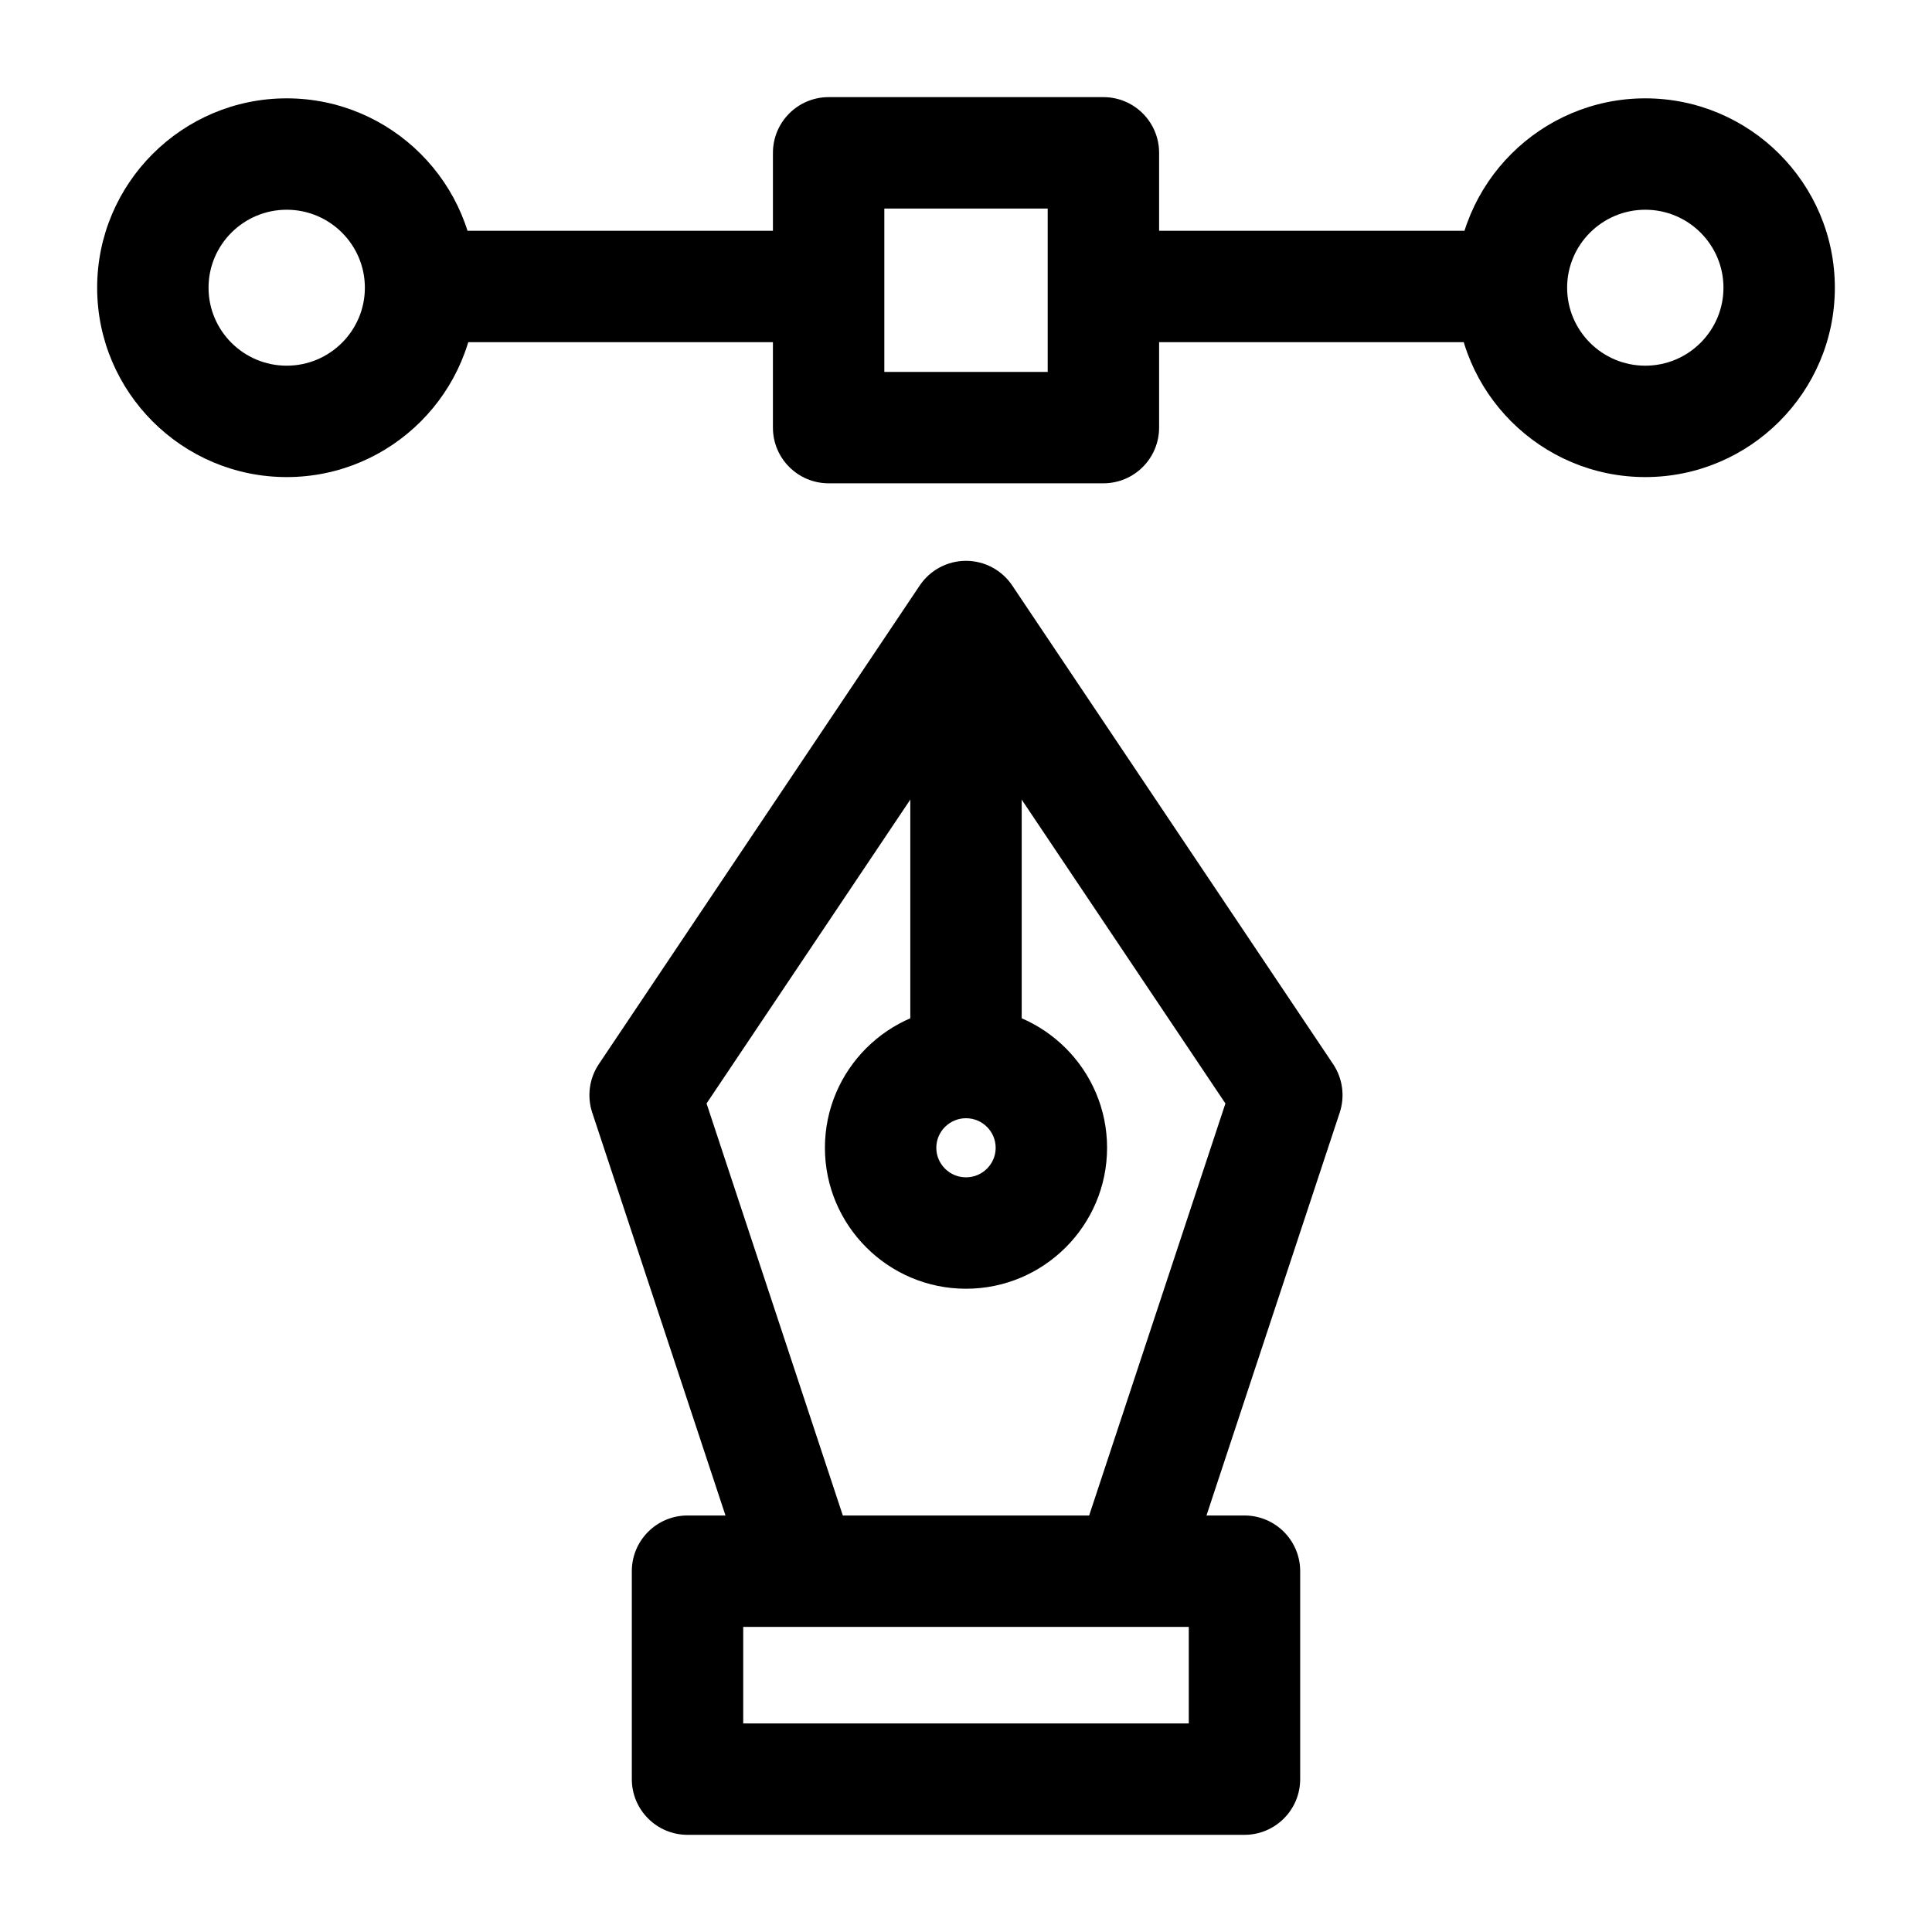
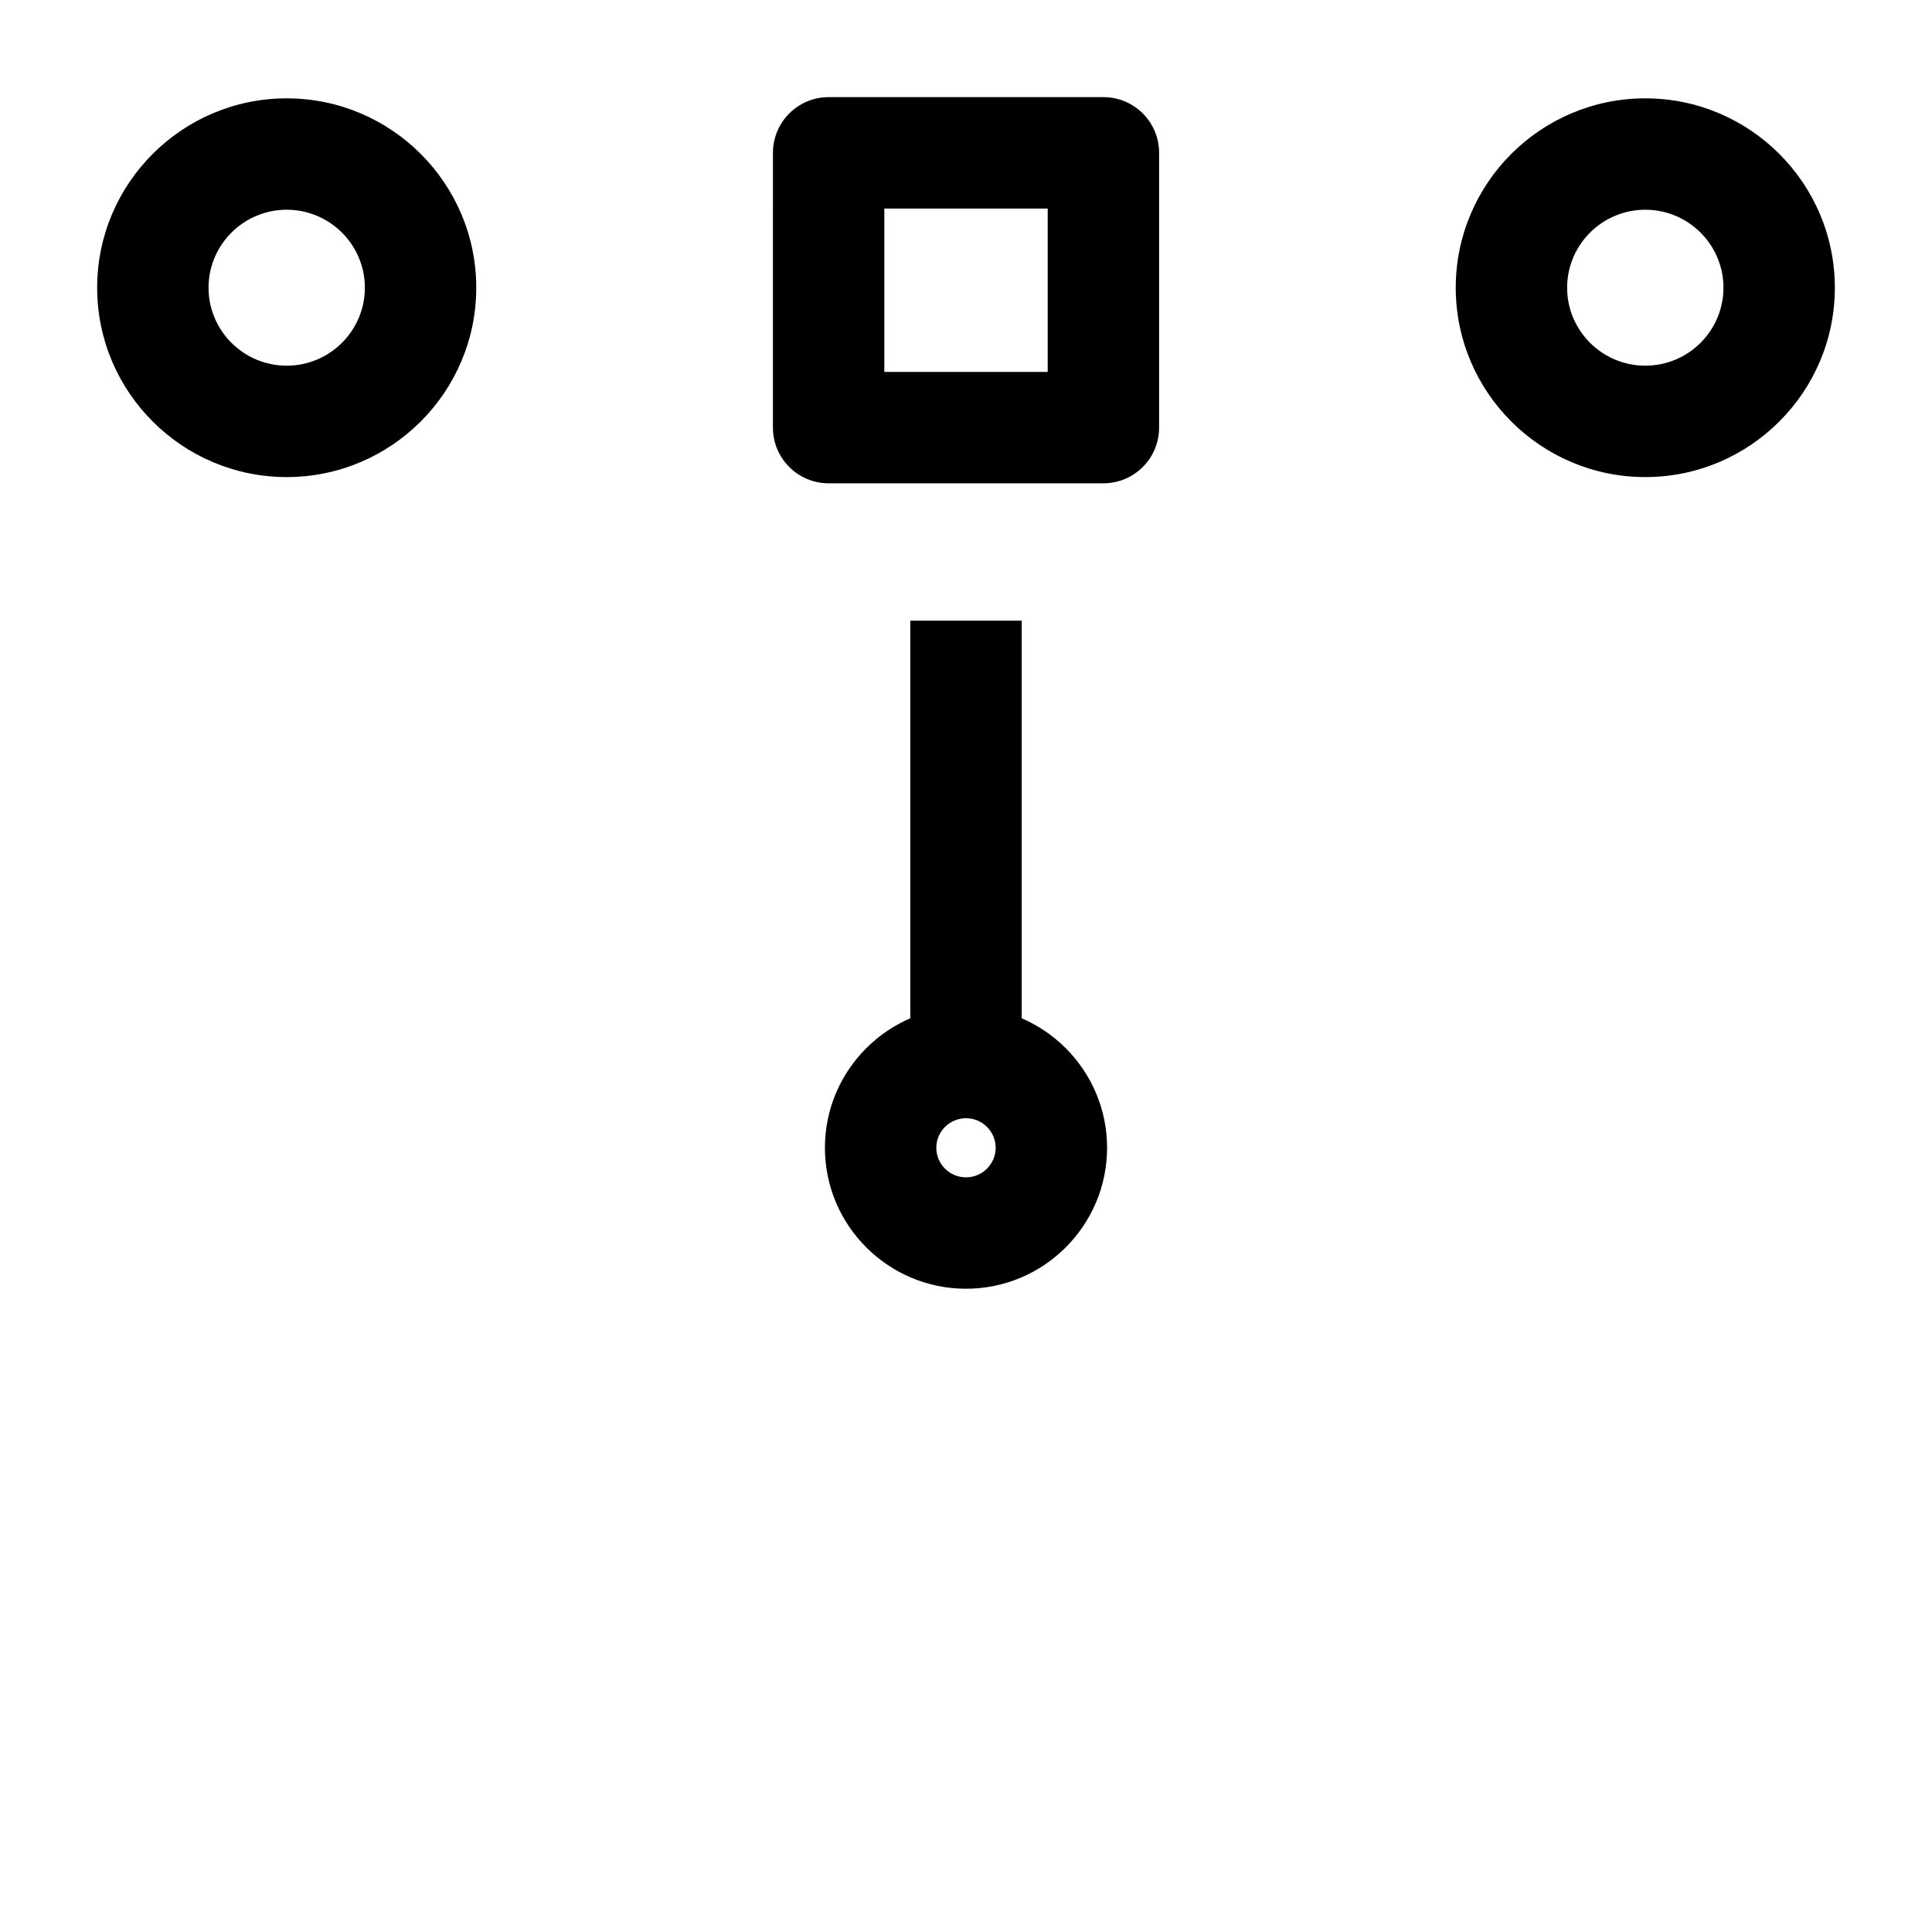
<svg xmlns="http://www.w3.org/2000/svg" fill="#000000" width="800px" height="800px" version="1.1" viewBox="144 144 512 512">
  <g>
-     <path d="m473.8 630.25h-147.6c-8.152 0-14.762-6.609-14.762-14.762v-55.105c0-8.152 6.609-14.762 14.762-14.762h147.6c8.152 0 14.762 6.609 14.762 14.762v55.105c-0.004 8.156-6.613 14.762-14.766 14.762zm-132.84-29.52h118.08v-25.586l-118.08 0.004z" />
-     <path d="m457.31 565.03-28.027-9.27 39.465-119.33-68.75-102.54-68.754 102.54 39.465 119.33-28.027 9.27-41.734-126.18c-1.43-4.324-0.785-9.07 1.754-12.855l85.035-126.83c2.742-4.086 7.34-6.539 12.258-6.539 4.922 0 9.52 2.453 12.258 6.539l85.035 126.83c2.535 3.785 3.184 8.531 1.754 12.855z" />
    <path d="m385.24 308.48h29.52v117.1h-29.52z" />
    <path d="m400 485.53c-20.613 0-37.387-16.758-37.387-37.355 0-20.598 16.77-37.352 37.387-37.352 20.613 0 37.387 16.754 37.387 37.352-0.004 20.598-16.773 37.355-37.387 37.355zm0-45.188c-4.336 0-7.867 3.516-7.867 7.832 0 4.32 3.527 7.832 7.867 7.832 4.336 0 7.863-3.516 7.863-7.832 0-4.316-3.527-7.832-7.863-7.832z" />
-     <path d="m436.41 205.16h108.24v29.52h-108.24z" />
-     <path d="m255.35 205.16h108.24v29.52h-108.24z" />
+     <path d="m436.41 205.16h108.24h-108.24z" />
    <path d="m219.98 270.43c-27.699 0-50.234-22.512-50.234-50.184s22.535-50.184 50.234-50.184c27.699 0 50.234 22.512 50.234 50.184s-22.535 50.184-50.234 50.184zm0-70.848c-11.422 0-20.715 9.27-20.715 20.664 0 11.395 9.293 20.664 20.715 20.664 11.422 0 20.715-9.27 20.715-20.664 0-11.395-9.293-20.664-20.715-20.664z" />
    <path d="m580.02 270.43c-27.699 0-50.234-22.512-50.234-50.184s22.535-50.184 50.234-50.184 50.234 22.512 50.234 50.184-22.535 50.184-50.234 50.184zm0-70.848c-11.422 0-20.715 9.27-20.715 20.664 0 11.395 9.293 20.664 20.715 20.664s20.715-9.27 20.715-20.664c0-11.395-9.293-20.664-20.715-20.664z" />
    <path d="m436.41 272.08h-72.816c-8.152 0-14.762-6.609-14.762-14.762l0.004-72.816c0-8.152 6.609-14.762 14.762-14.762h72.816c8.152 0 14.762 6.609 14.762 14.762v72.816c-0.004 8.152-6.613 14.762-14.766 14.762zm-58.055-29.52h43.297v-43.297h-43.297z" />
  </g>
</svg>